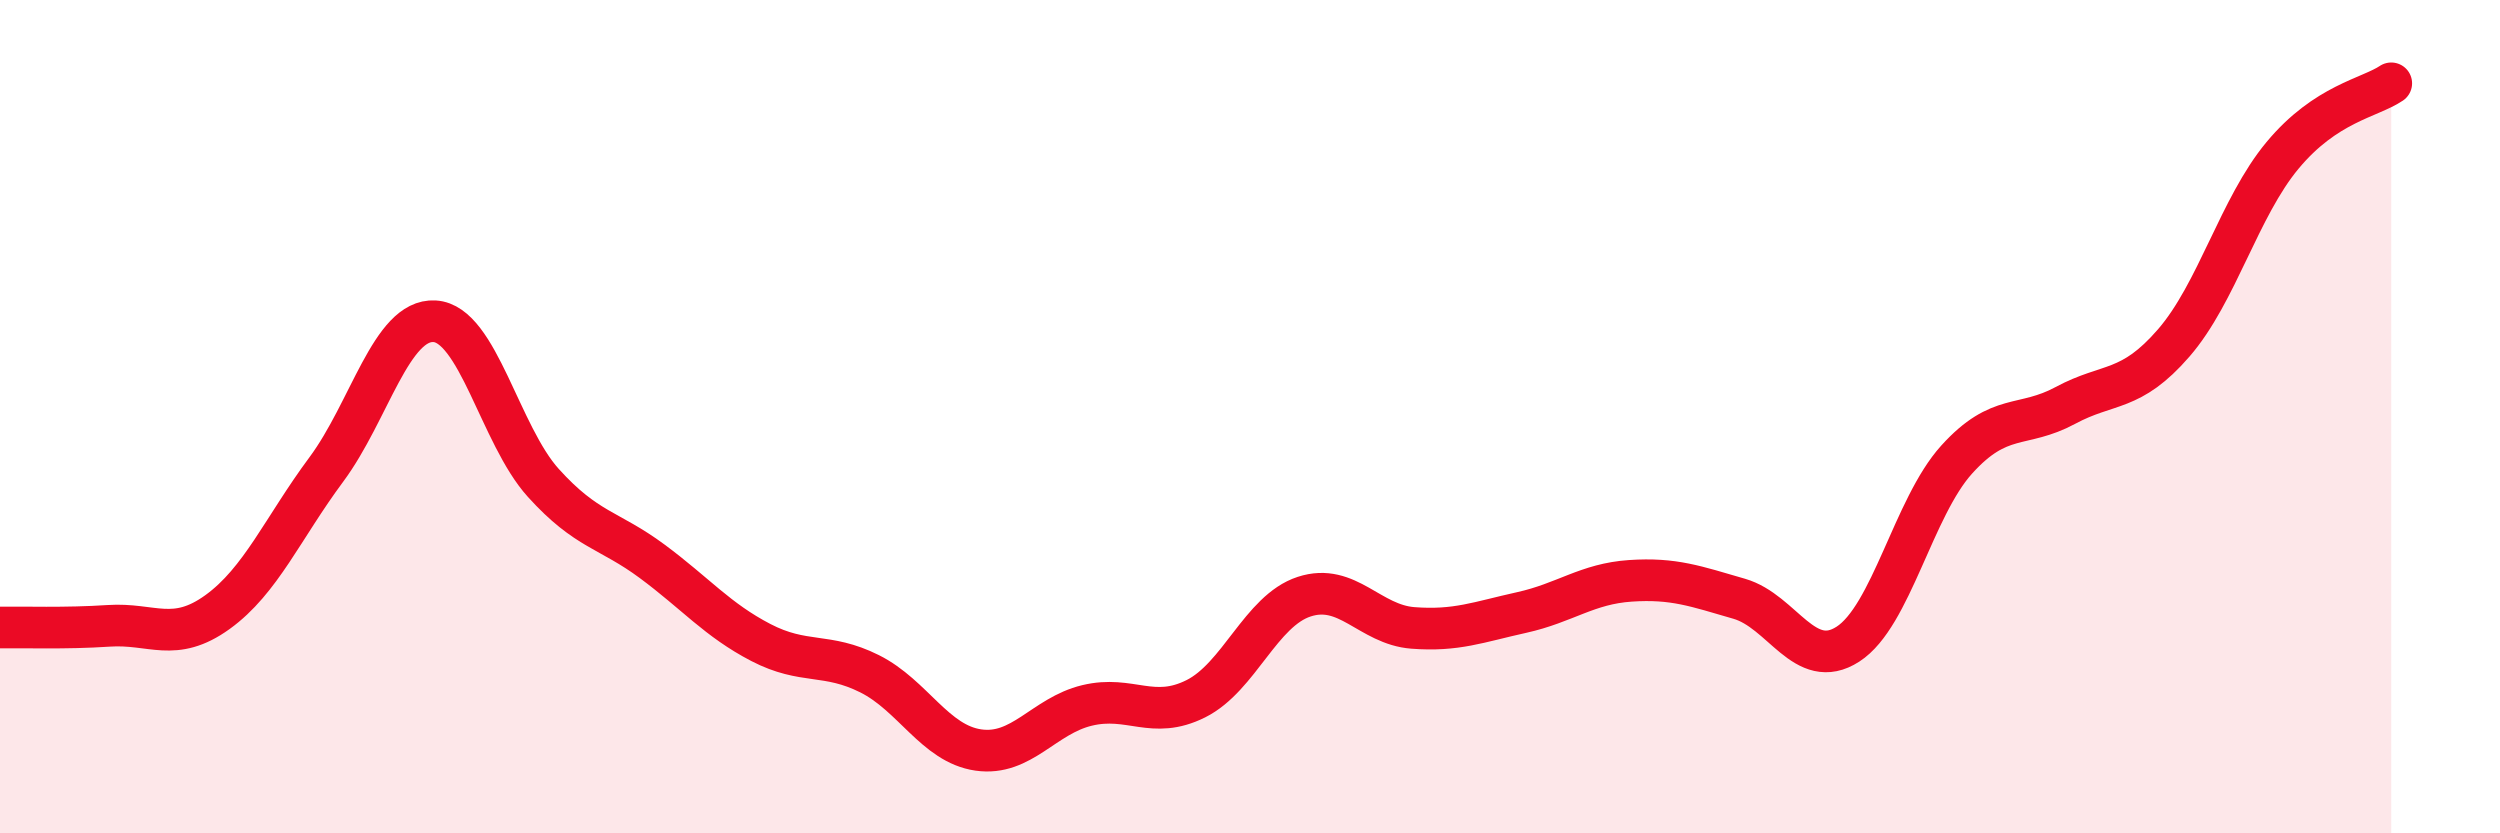
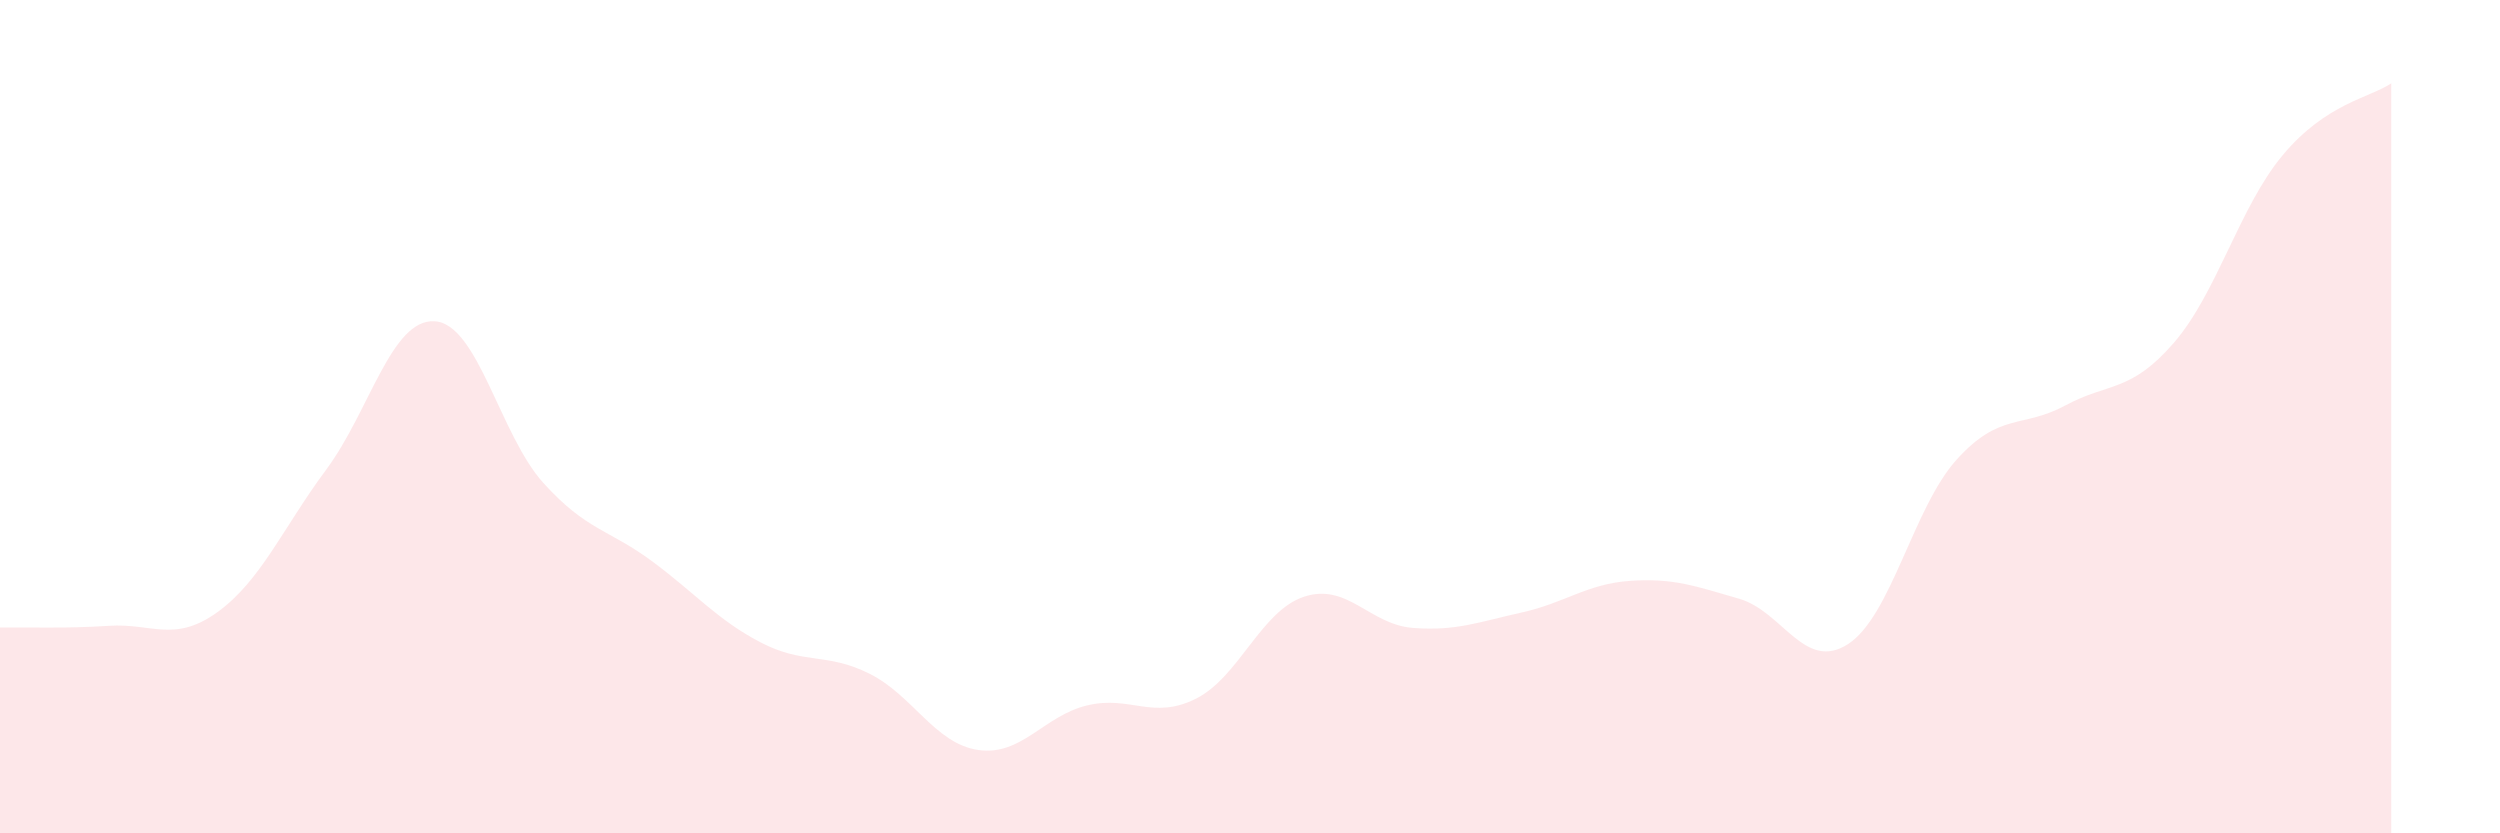
<svg xmlns="http://www.w3.org/2000/svg" width="60" height="20" viewBox="0 0 60 20">
  <path d="M 0,15.06 C 0.52,15.05 1.57,15.09 2.61,15.02 C 3.65,14.95 4.18,15.44 5.22,14.69 C 6.26,13.94 6.79,12.67 7.83,11.27 C 8.87,9.87 9.39,7.65 10.43,7.71 C 11.47,7.77 12,10.44 13.04,11.59 C 14.08,12.74 14.61,12.7 15.65,13.47 C 16.69,14.24 17.22,14.88 18.26,15.42 C 19.3,15.96 19.83,15.65 20.87,16.17 C 21.91,16.69 22.44,17.85 23.48,18 C 24.52,18.15 25.05,17.18 26.09,16.93 C 27.13,16.68 27.66,17.29 28.7,16.77 C 29.74,16.25 30.26,14.66 31.3,14.32 C 32.34,13.98 32.87,14.99 33.91,15.07 C 34.95,15.15 35.48,14.93 36.52,14.7 C 37.56,14.47 38.09,14.01 39.13,13.94 C 40.17,13.87 40.7,14.07 41.74,14.37 C 42.78,14.67 43.31,16.13 44.35,15.46 C 45.39,14.79 45.92,12.18 46.96,11.03 C 48,9.88 48.53,10.29 49.57,9.73 C 50.61,9.17 51.13,9.43 52.17,8.23 C 53.21,7.03 53.74,4.98 54.78,3.73 C 55.82,2.48 56.87,2.35 57.39,2L57.39 20L0 20Z" fill="#EB0A25" opacity="0.1" stroke-linecap="round" stroke-linejoin="round" />
-   <path d="M 0,15.06 C 0.52,15.05 1.57,15.09 2.61,15.02 C 3.65,14.95 4.18,15.44 5.22,14.69 C 6.26,13.94 6.79,12.67 7.83,11.27 C 8.87,9.87 9.39,7.65 10.43,7.71 C 11.47,7.77 12,10.44 13.04,11.59 C 14.08,12.74 14.61,12.7 15.65,13.47 C 16.69,14.24 17.22,14.88 18.26,15.42 C 19.3,15.96 19.83,15.65 20.87,16.17 C 21.91,16.69 22.44,17.85 23.48,18 C 24.52,18.15 25.05,17.18 26.09,16.93 C 27.13,16.68 27.66,17.29 28.7,16.77 C 29.74,16.25 30.26,14.66 31.3,14.32 C 32.34,13.98 32.87,14.99 33.91,15.07 C 34.95,15.15 35.48,14.93 36.52,14.7 C 37.56,14.47 38.09,14.01 39.13,13.94 C 40.17,13.87 40.7,14.07 41.74,14.37 C 42.78,14.67 43.31,16.13 44.35,15.46 C 45.39,14.79 45.92,12.18 46.96,11.03 C 48,9.88 48.53,10.29 49.57,9.73 C 50.61,9.17 51.13,9.43 52.17,8.23 C 53.21,7.03 53.74,4.98 54.78,3.73 C 55.82,2.48 56.87,2.35 57.39,2" stroke="#EB0A25" stroke-width="1" fill="none" stroke-linecap="round" stroke-linejoin="round" />
</svg>